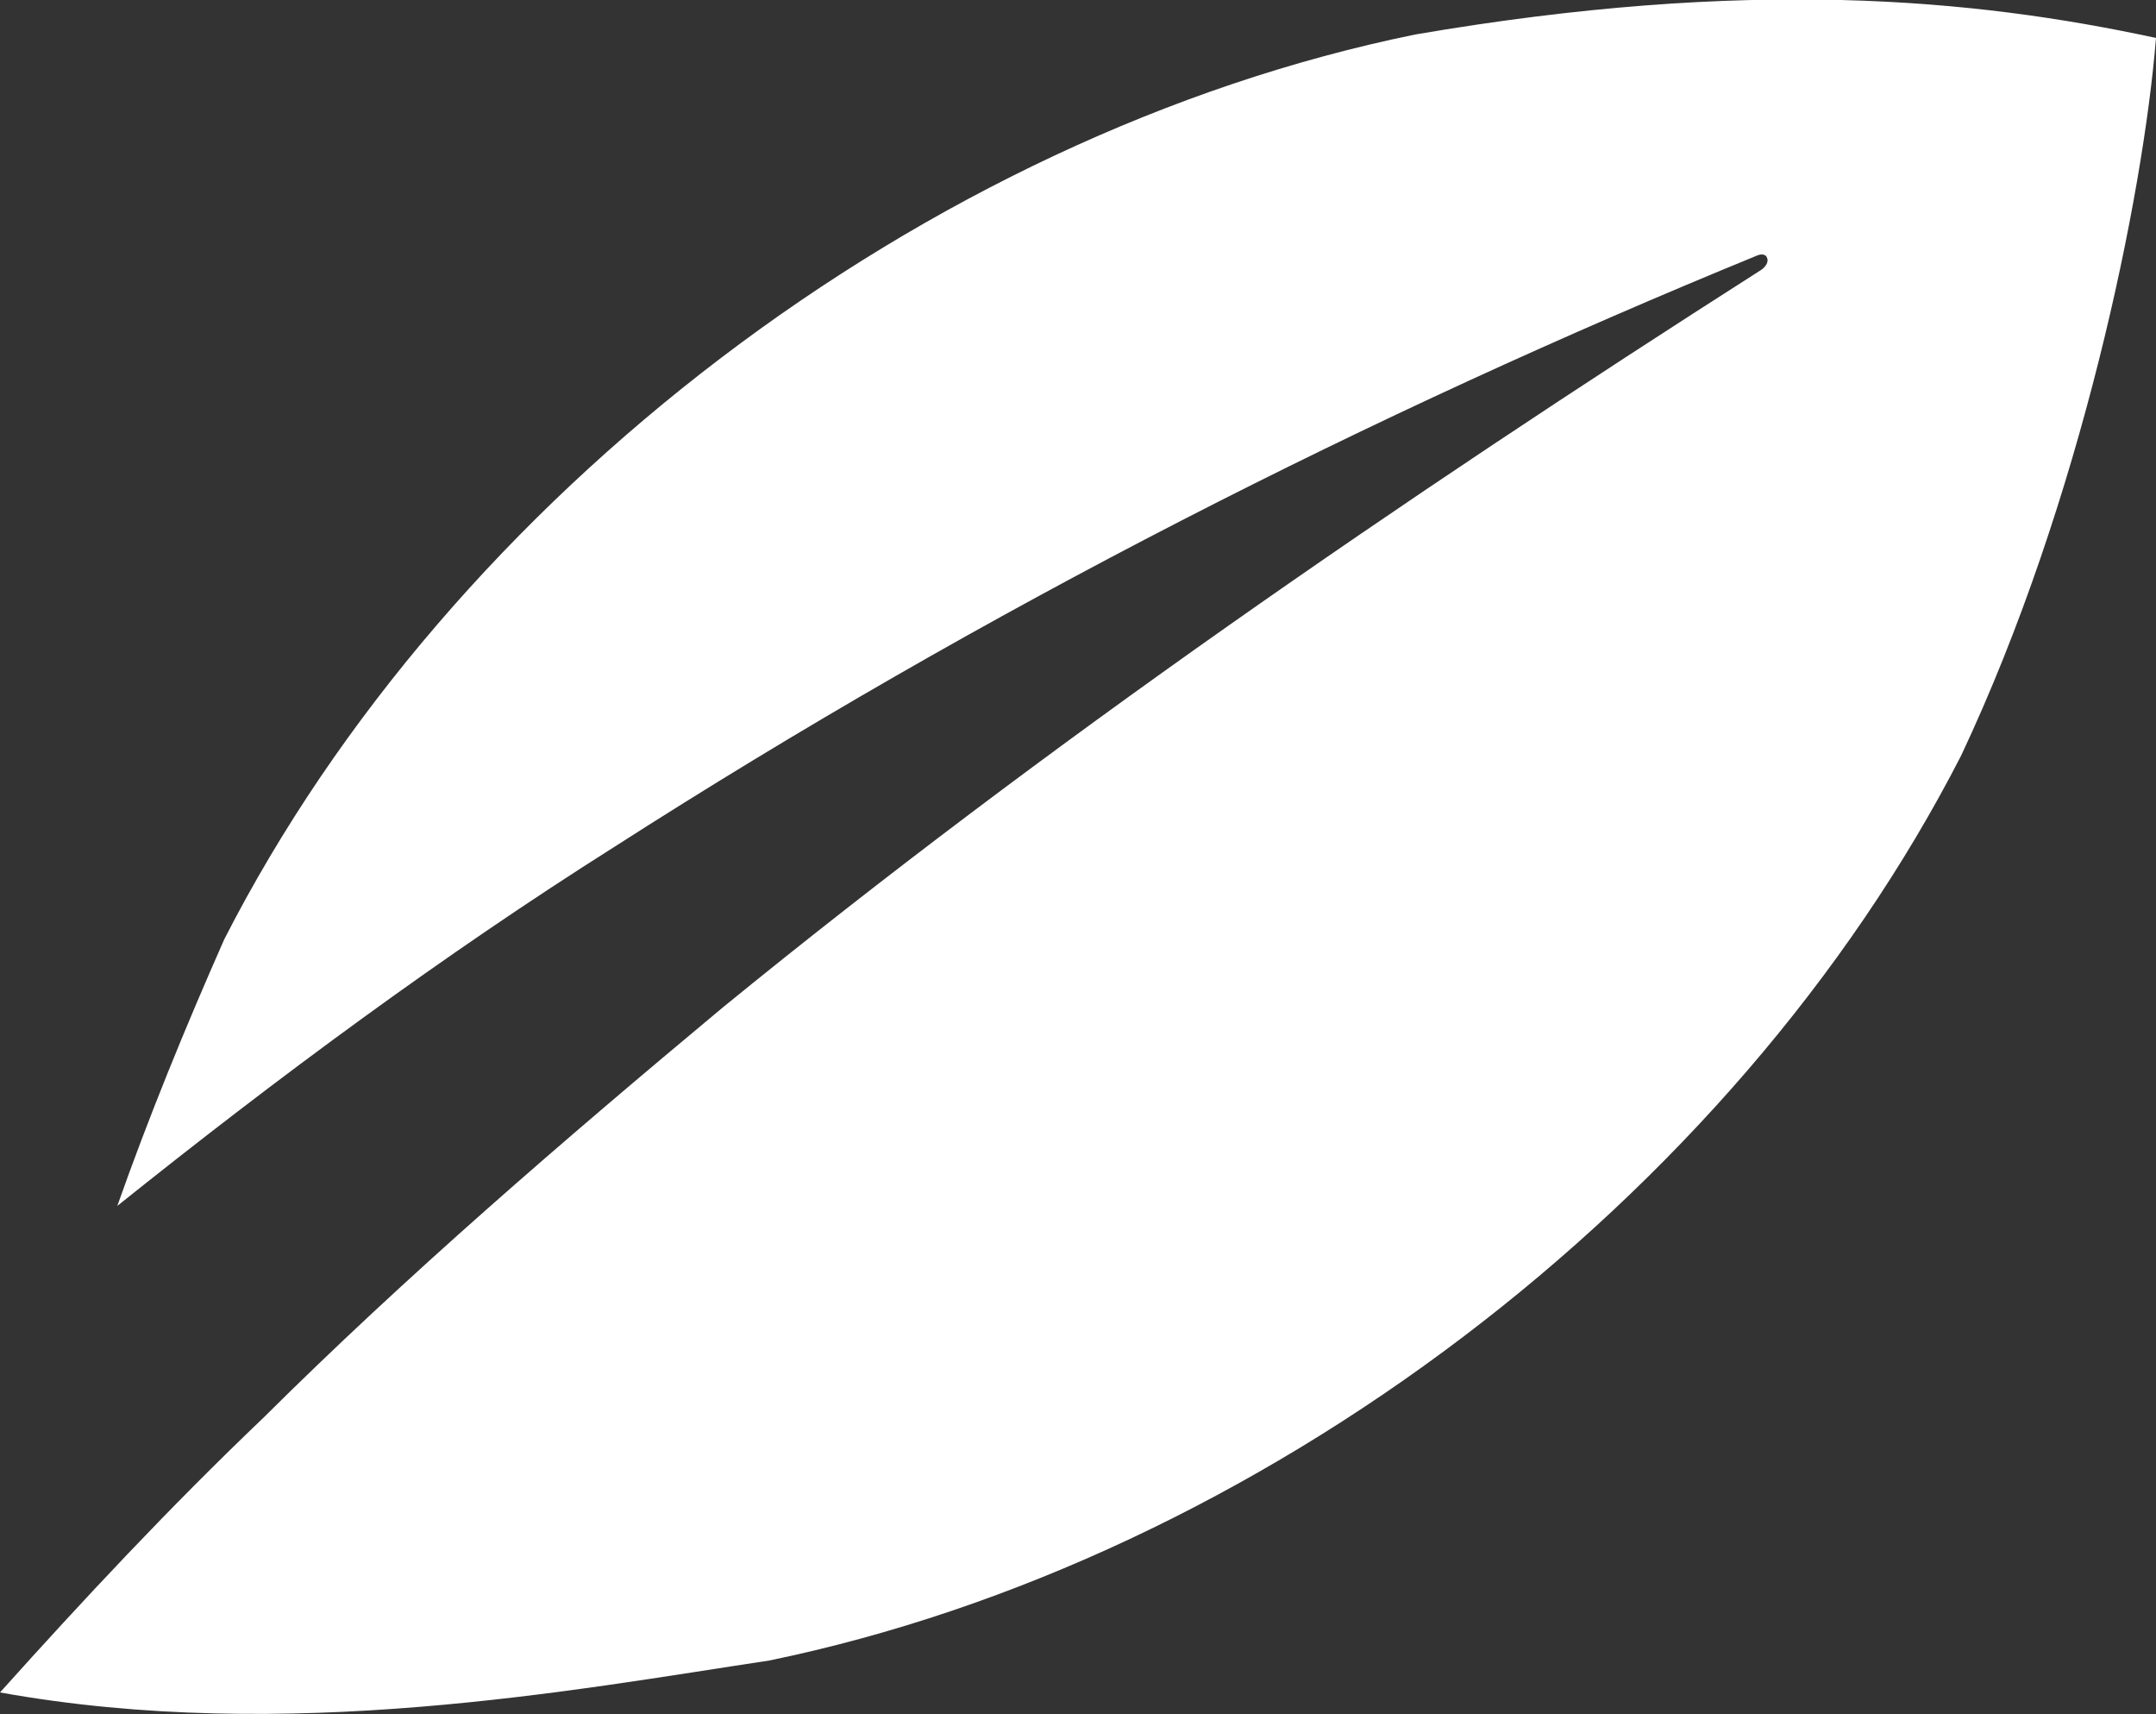
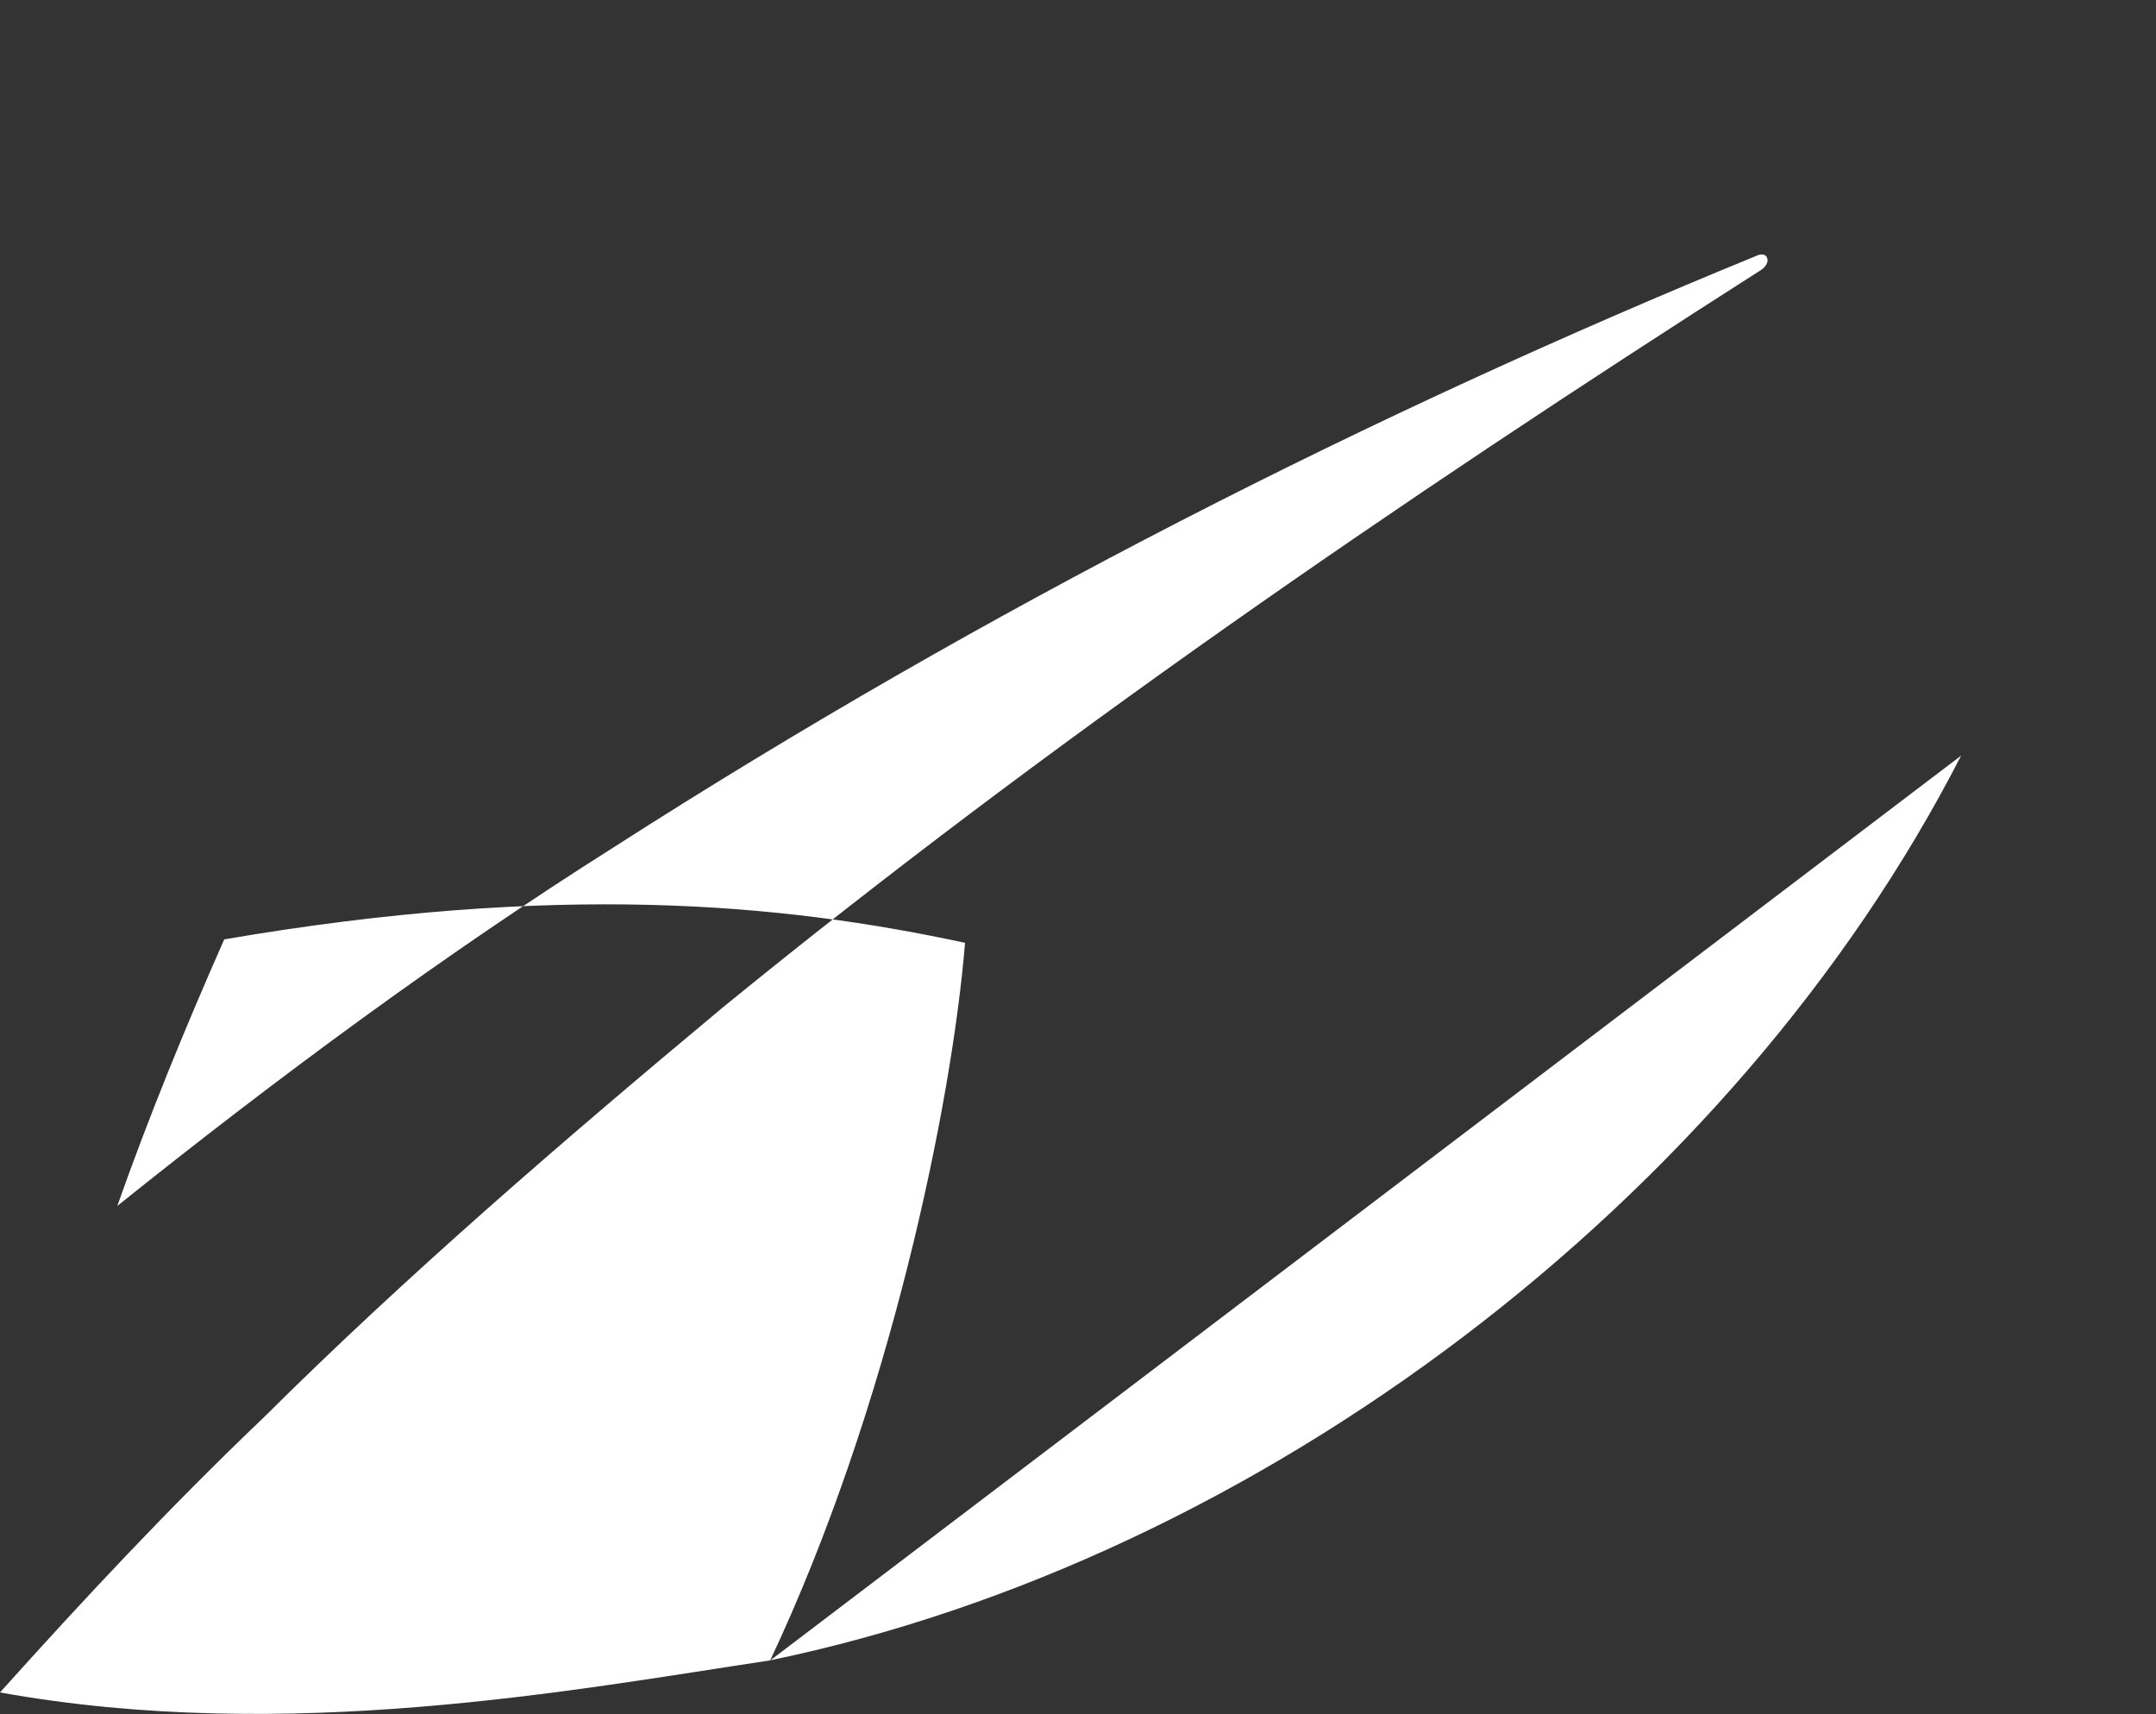
<svg xmlns="http://www.w3.org/2000/svg" id="Layer_1" data-name="Layer 1" viewBox="0 0 25 19.87">
  <rect x="0" y="0" width="25" height="19.87" fill="#333333" stroke="none" />
  <defs>
    <style>
      .cls-1 {
        fill: #fff;
      }
    </style>
  </defs>
-   <path class="cls-1" d="m22.74,8.76c-2.64,5.15-8.15,9.32-13.82,10.49-2.26.34-5.59.97-8.92.37.97-1.08,1.97-2.15,3.05-3.18,1.66-1.65,3.47-3.21,5.33-4.76,3.75-3.06,7.84-5.87,12.04-8.55.06-.04.09-.1.07-.14-.01-.04-.06-.05-.11-.03-4.47,1.83-8.94,4.09-13.26,6.86-1.98,1.25-3.9,2.67-5.76,4.16.36-1.02.78-2.05,1.24-3.09C5.23,5.74,10.73,1.56,16.41.4c3.85-.66,6.46-.42,8.59.04-.15,1.85-.87,5.37-2.26,8.32" />
+   <path class="cls-1" d="m22.74,8.76c-2.64,5.15-8.15,9.32-13.82,10.49-2.26.34-5.59.97-8.92.37.97-1.08,1.97-2.15,3.05-3.18,1.66-1.65,3.47-3.21,5.33-4.76,3.75-3.06,7.84-5.87,12.04-8.55.06-.04.09-.1.07-.14-.01-.04-.06-.05-.11-.03-4.47,1.83-8.94,4.09-13.26,6.86-1.98,1.25-3.9,2.67-5.76,4.16.36-1.02.78-2.05,1.24-3.09c3.85-.66,6.46-.42,8.59.04-.15,1.85-.87,5.37-2.26,8.32" />
</svg>